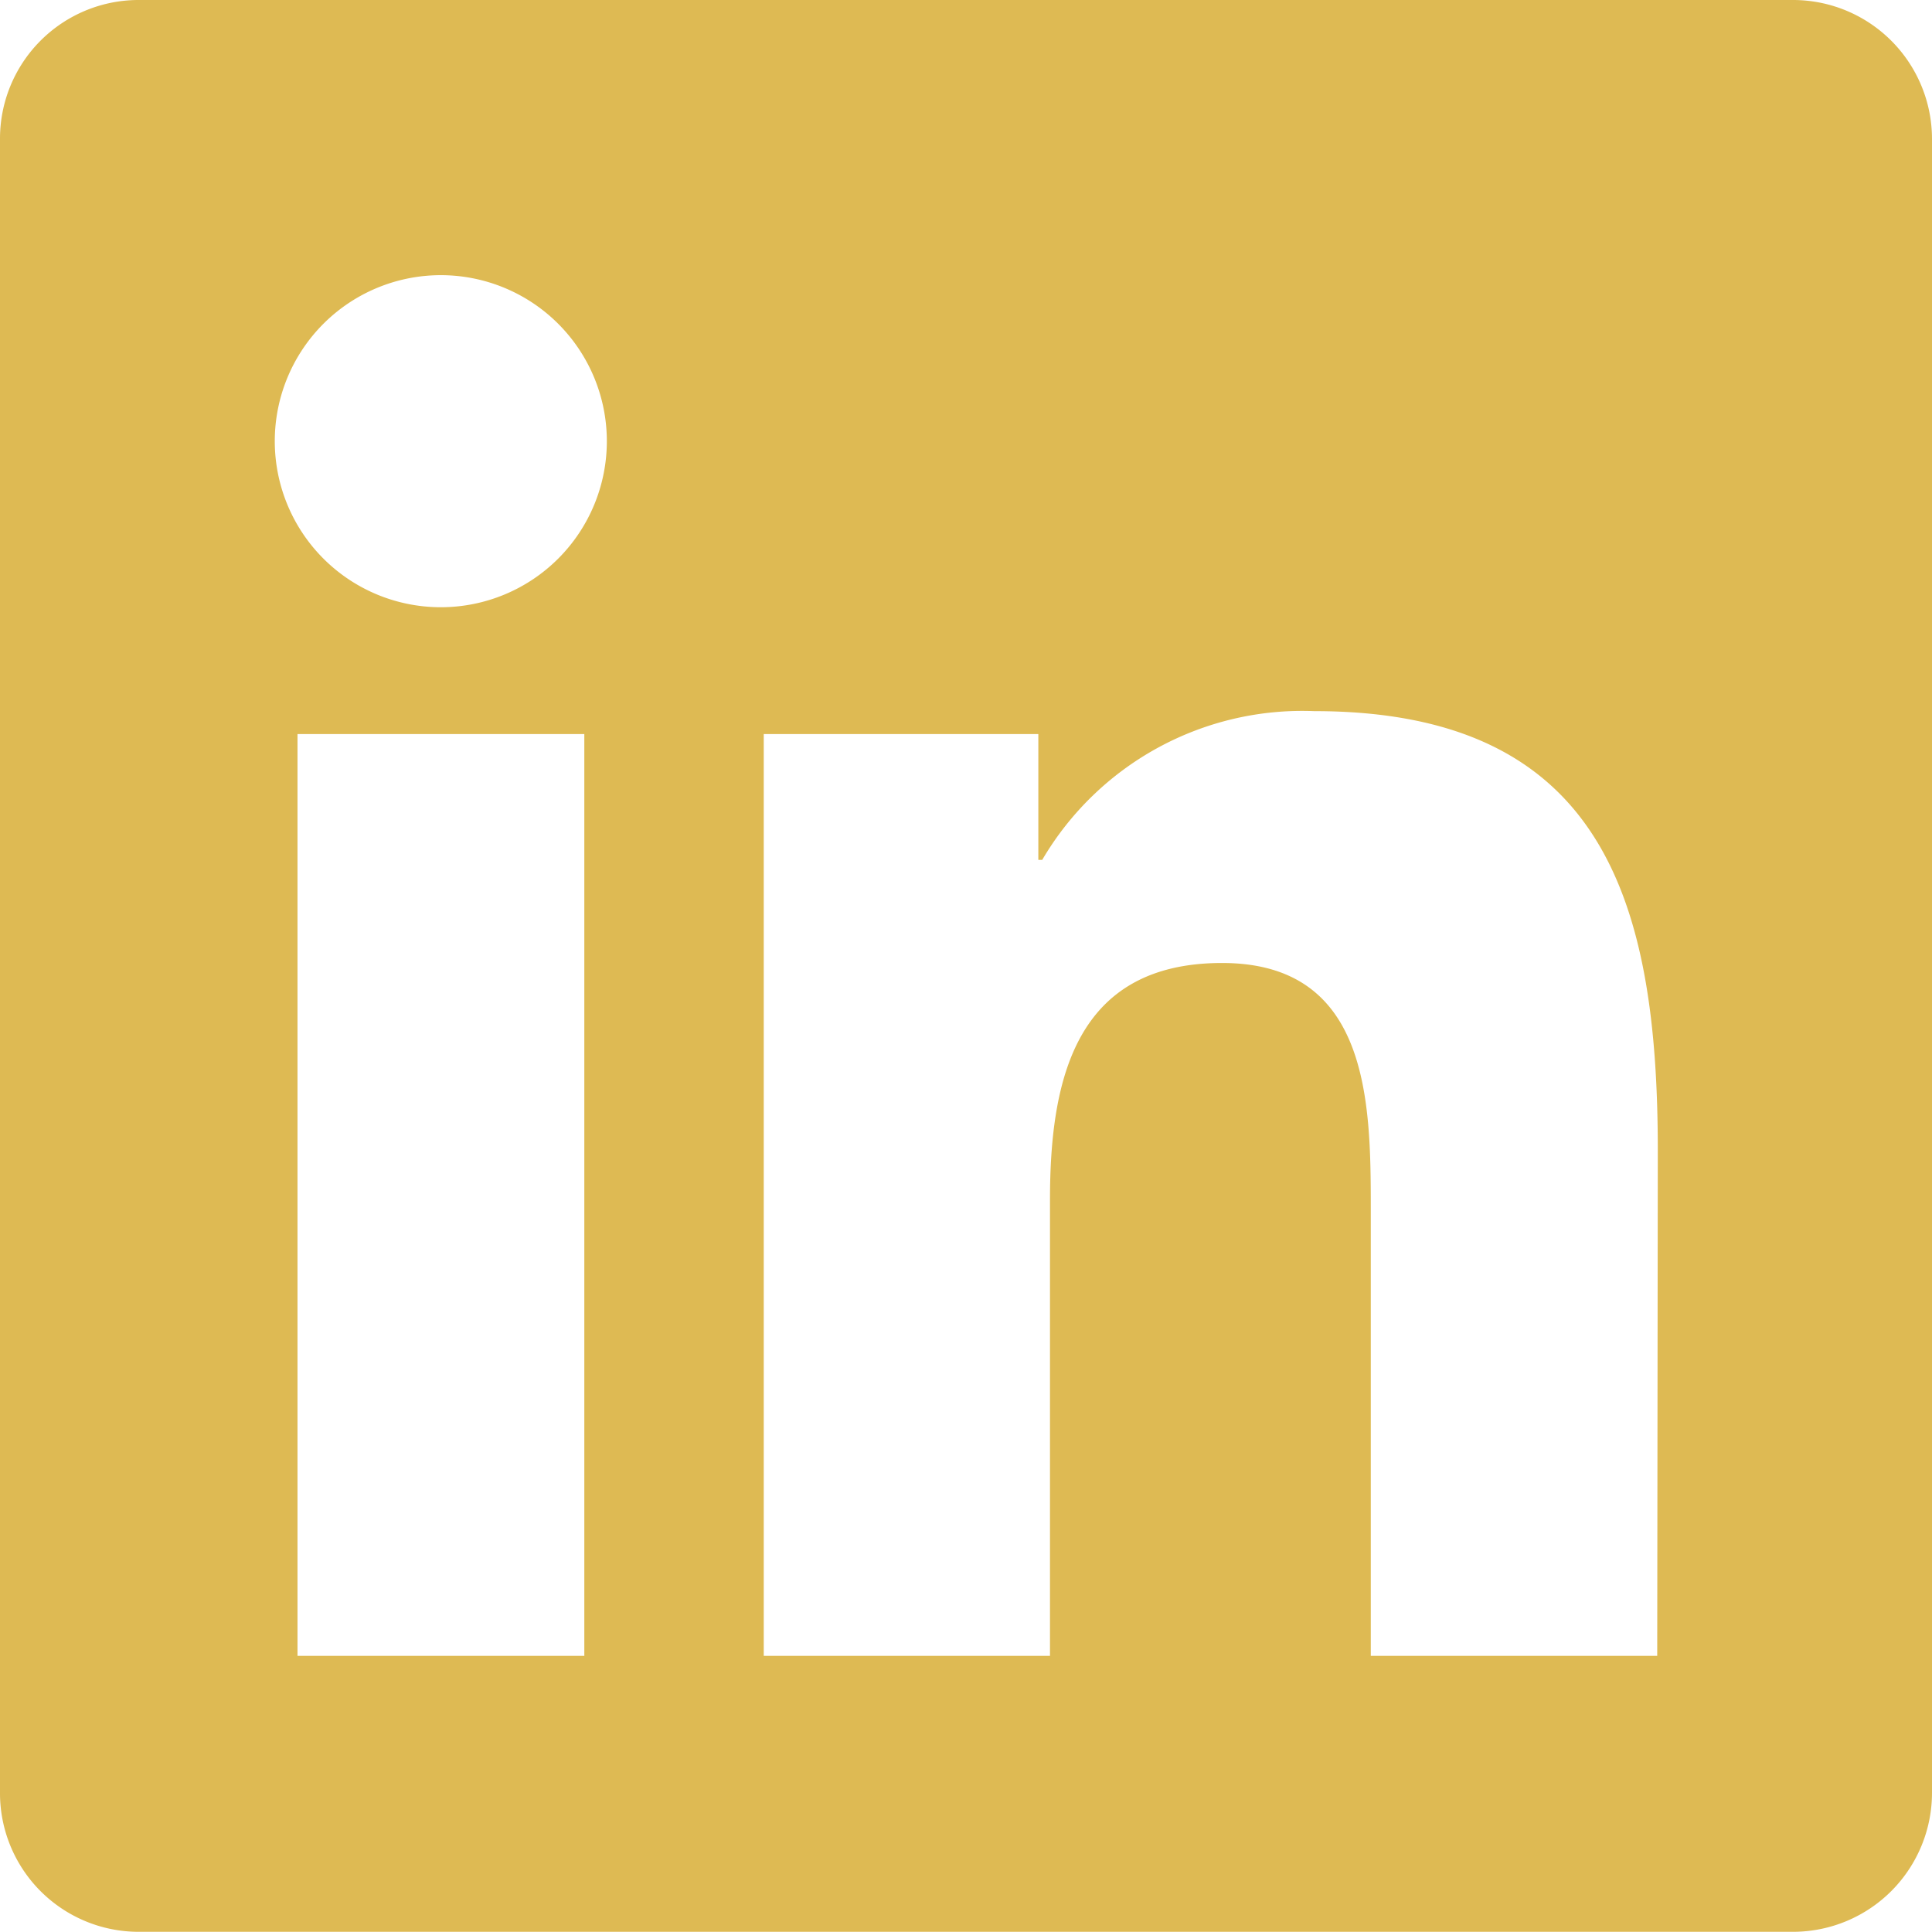
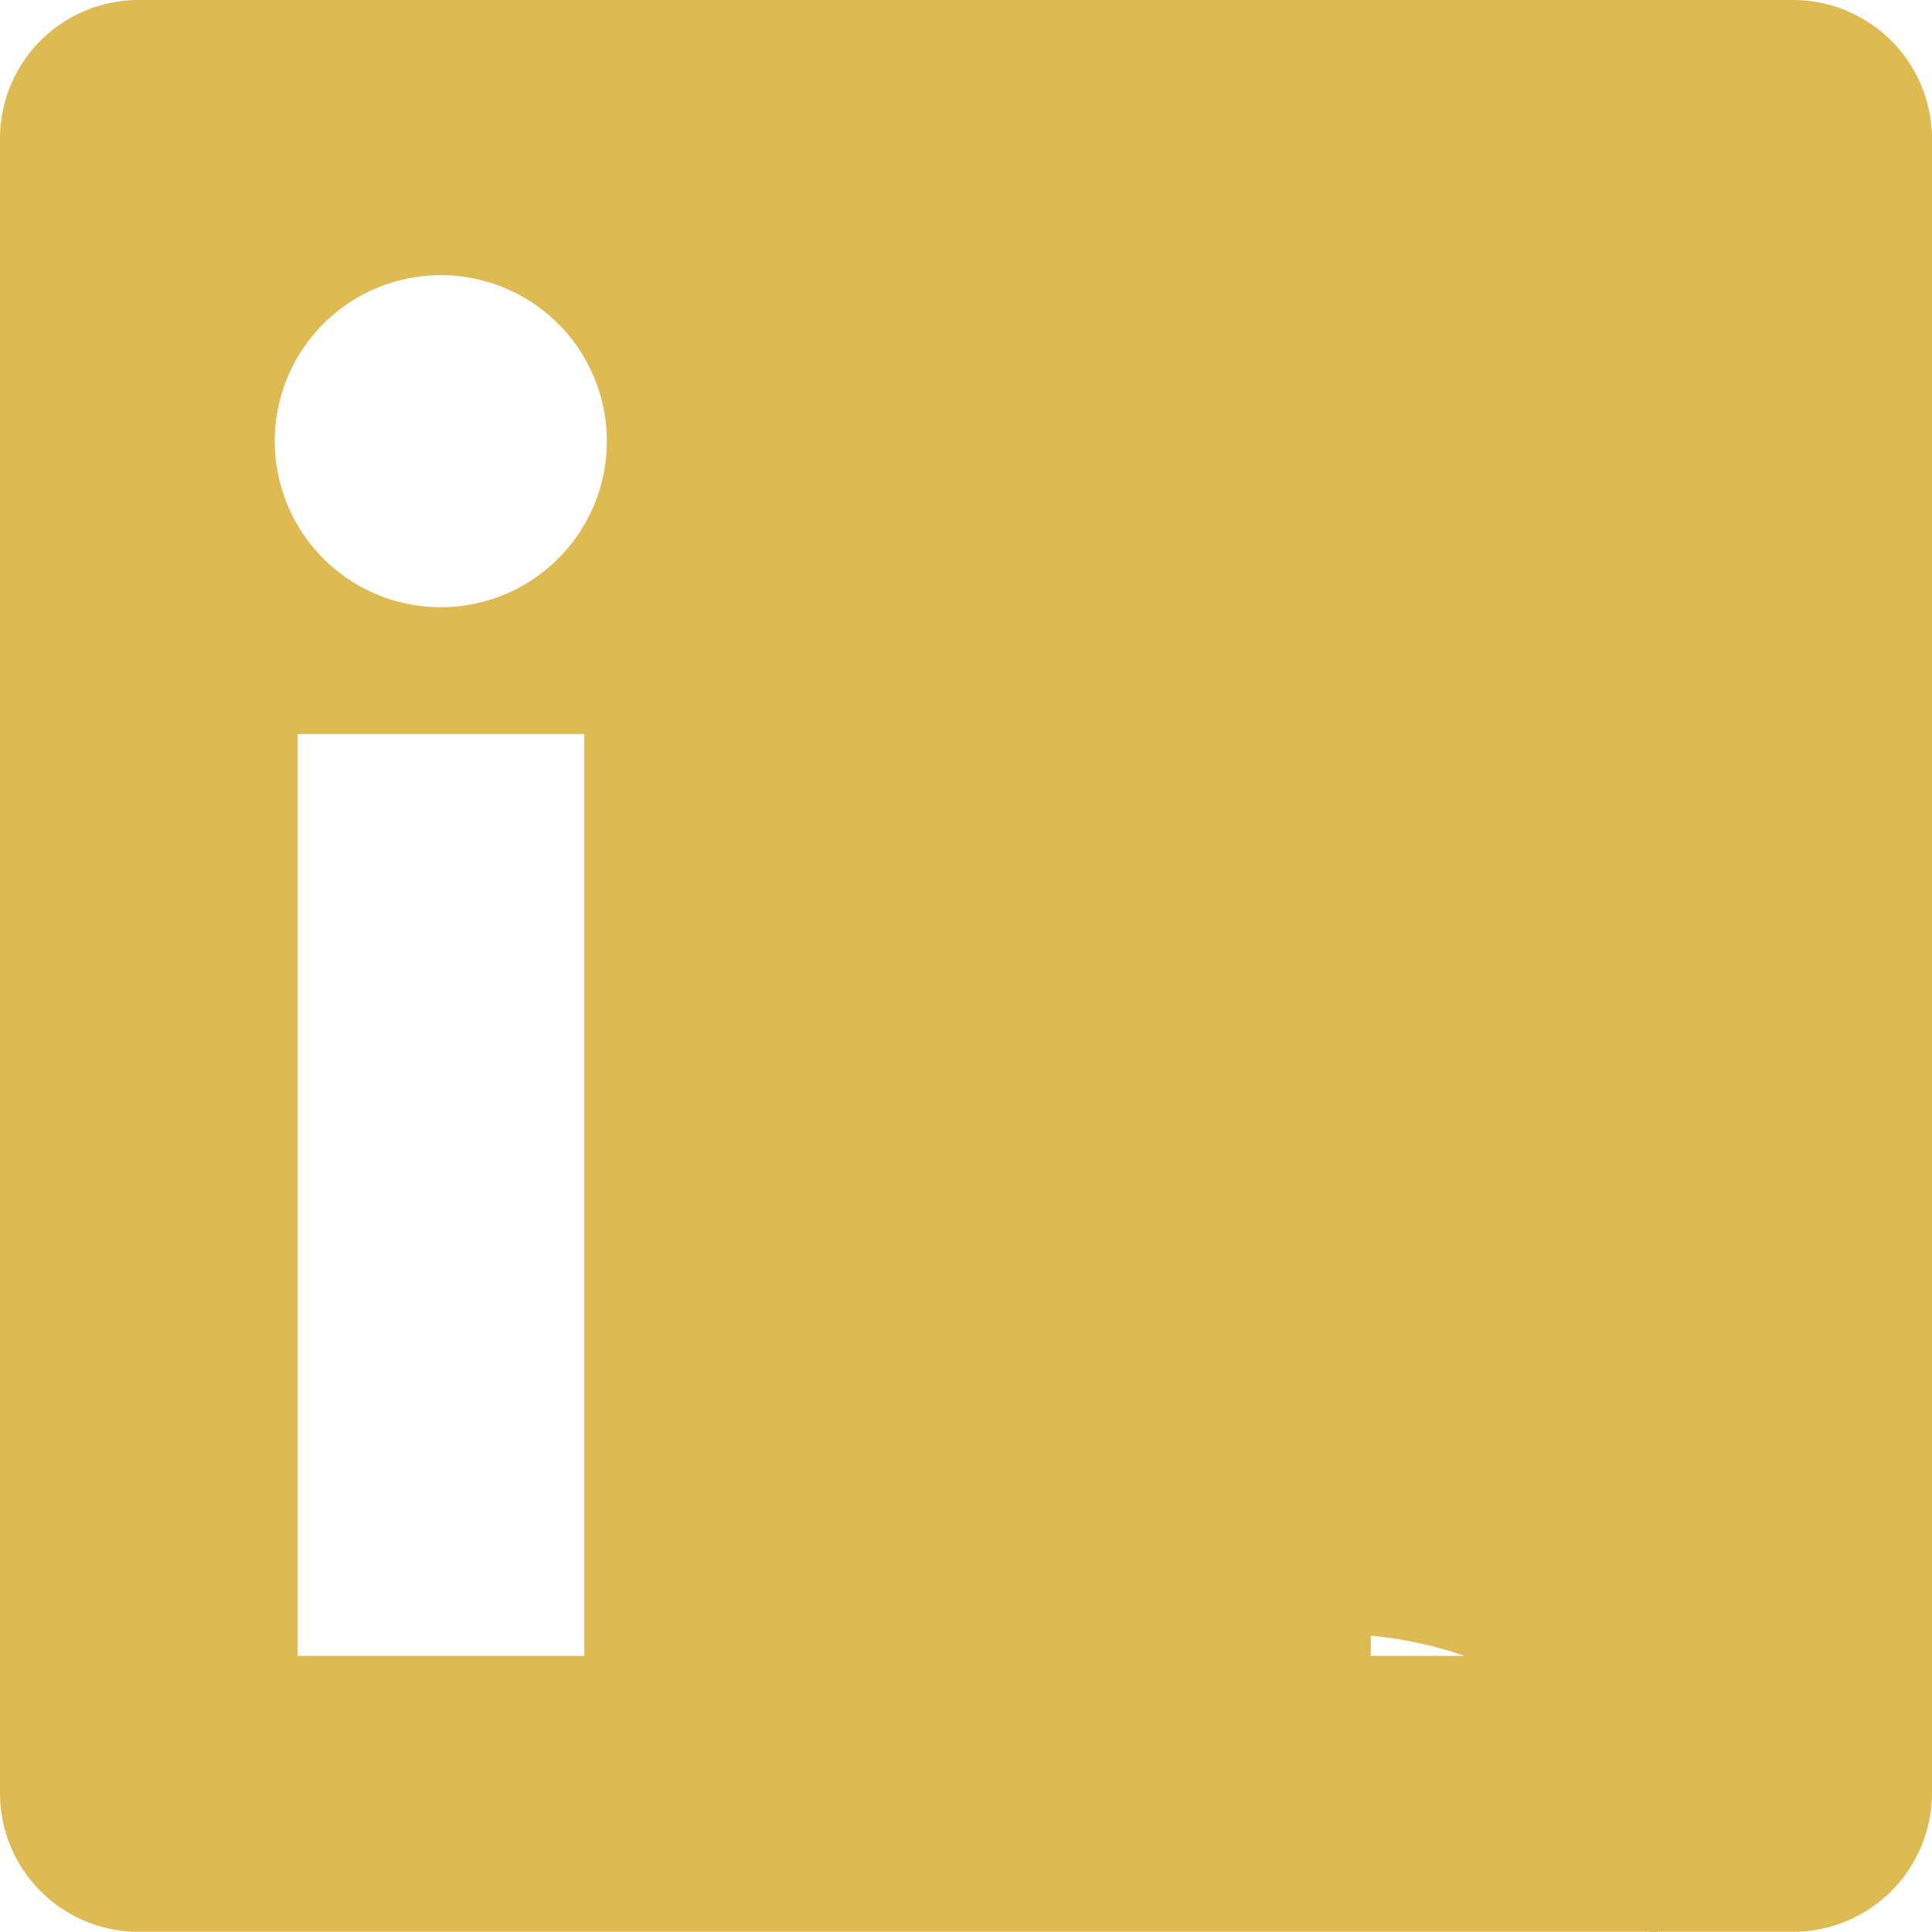
<svg xmlns="http://www.w3.org/2000/svg" width="9.949" height="9.949" viewBox="0 0 9.949 9.949">
-   <path id="Icon_awesome-linkedin" data-name="Icon awesome-linkedin" d="M9.238,2.25H.708A.714.714,0,0,0,0,2.967v8.514a.714.714,0,0,0,.708.717h8.53a.716.716,0,0,0,.711-.717V2.967A.716.716,0,0,0,9.238,2.25ZM3.007,10.777H1.532V6.03H3.009v4.748Zm-.737-5.4a.855.855,0,1,1,.855-.855.855.855,0,0,1-.855.855Zm6.264,5.4H7.059V8.468c0-.551-.011-1.259-.766-1.259s-.886.6-.886,1.219v2.349H3.933V6.03H5.347v.648h.02a1.553,1.553,0,0,1,1.4-.766c1.492,0,1.77.984,1.77,2.263Z" transform="translate(0 -2.25)" fill="#deba53" />
+   <path id="Icon_awesome-linkedin" data-name="Icon awesome-linkedin" d="M9.238,2.25H.708A.714.714,0,0,0,0,2.967v8.514a.714.714,0,0,0,.708.717h8.53a.716.716,0,0,0,.711-.717V2.967A.716.716,0,0,0,9.238,2.25ZM3.007,10.777H1.532V6.03H3.009v4.748Zm-.737-5.4a.855.855,0,1,1,.855-.855.855.855,0,0,1-.855.855Zm6.264,5.4H7.059V8.468c0-.551-.011-1.259-.766-1.259s-.886.6-.886,1.219v2.349H3.933H5.347v.648h.02a1.553,1.553,0,0,1,1.4-.766c1.492,0,1.77.984,1.77,2.263Z" transform="translate(0 -2.25)" fill="#deba53" />
</svg>